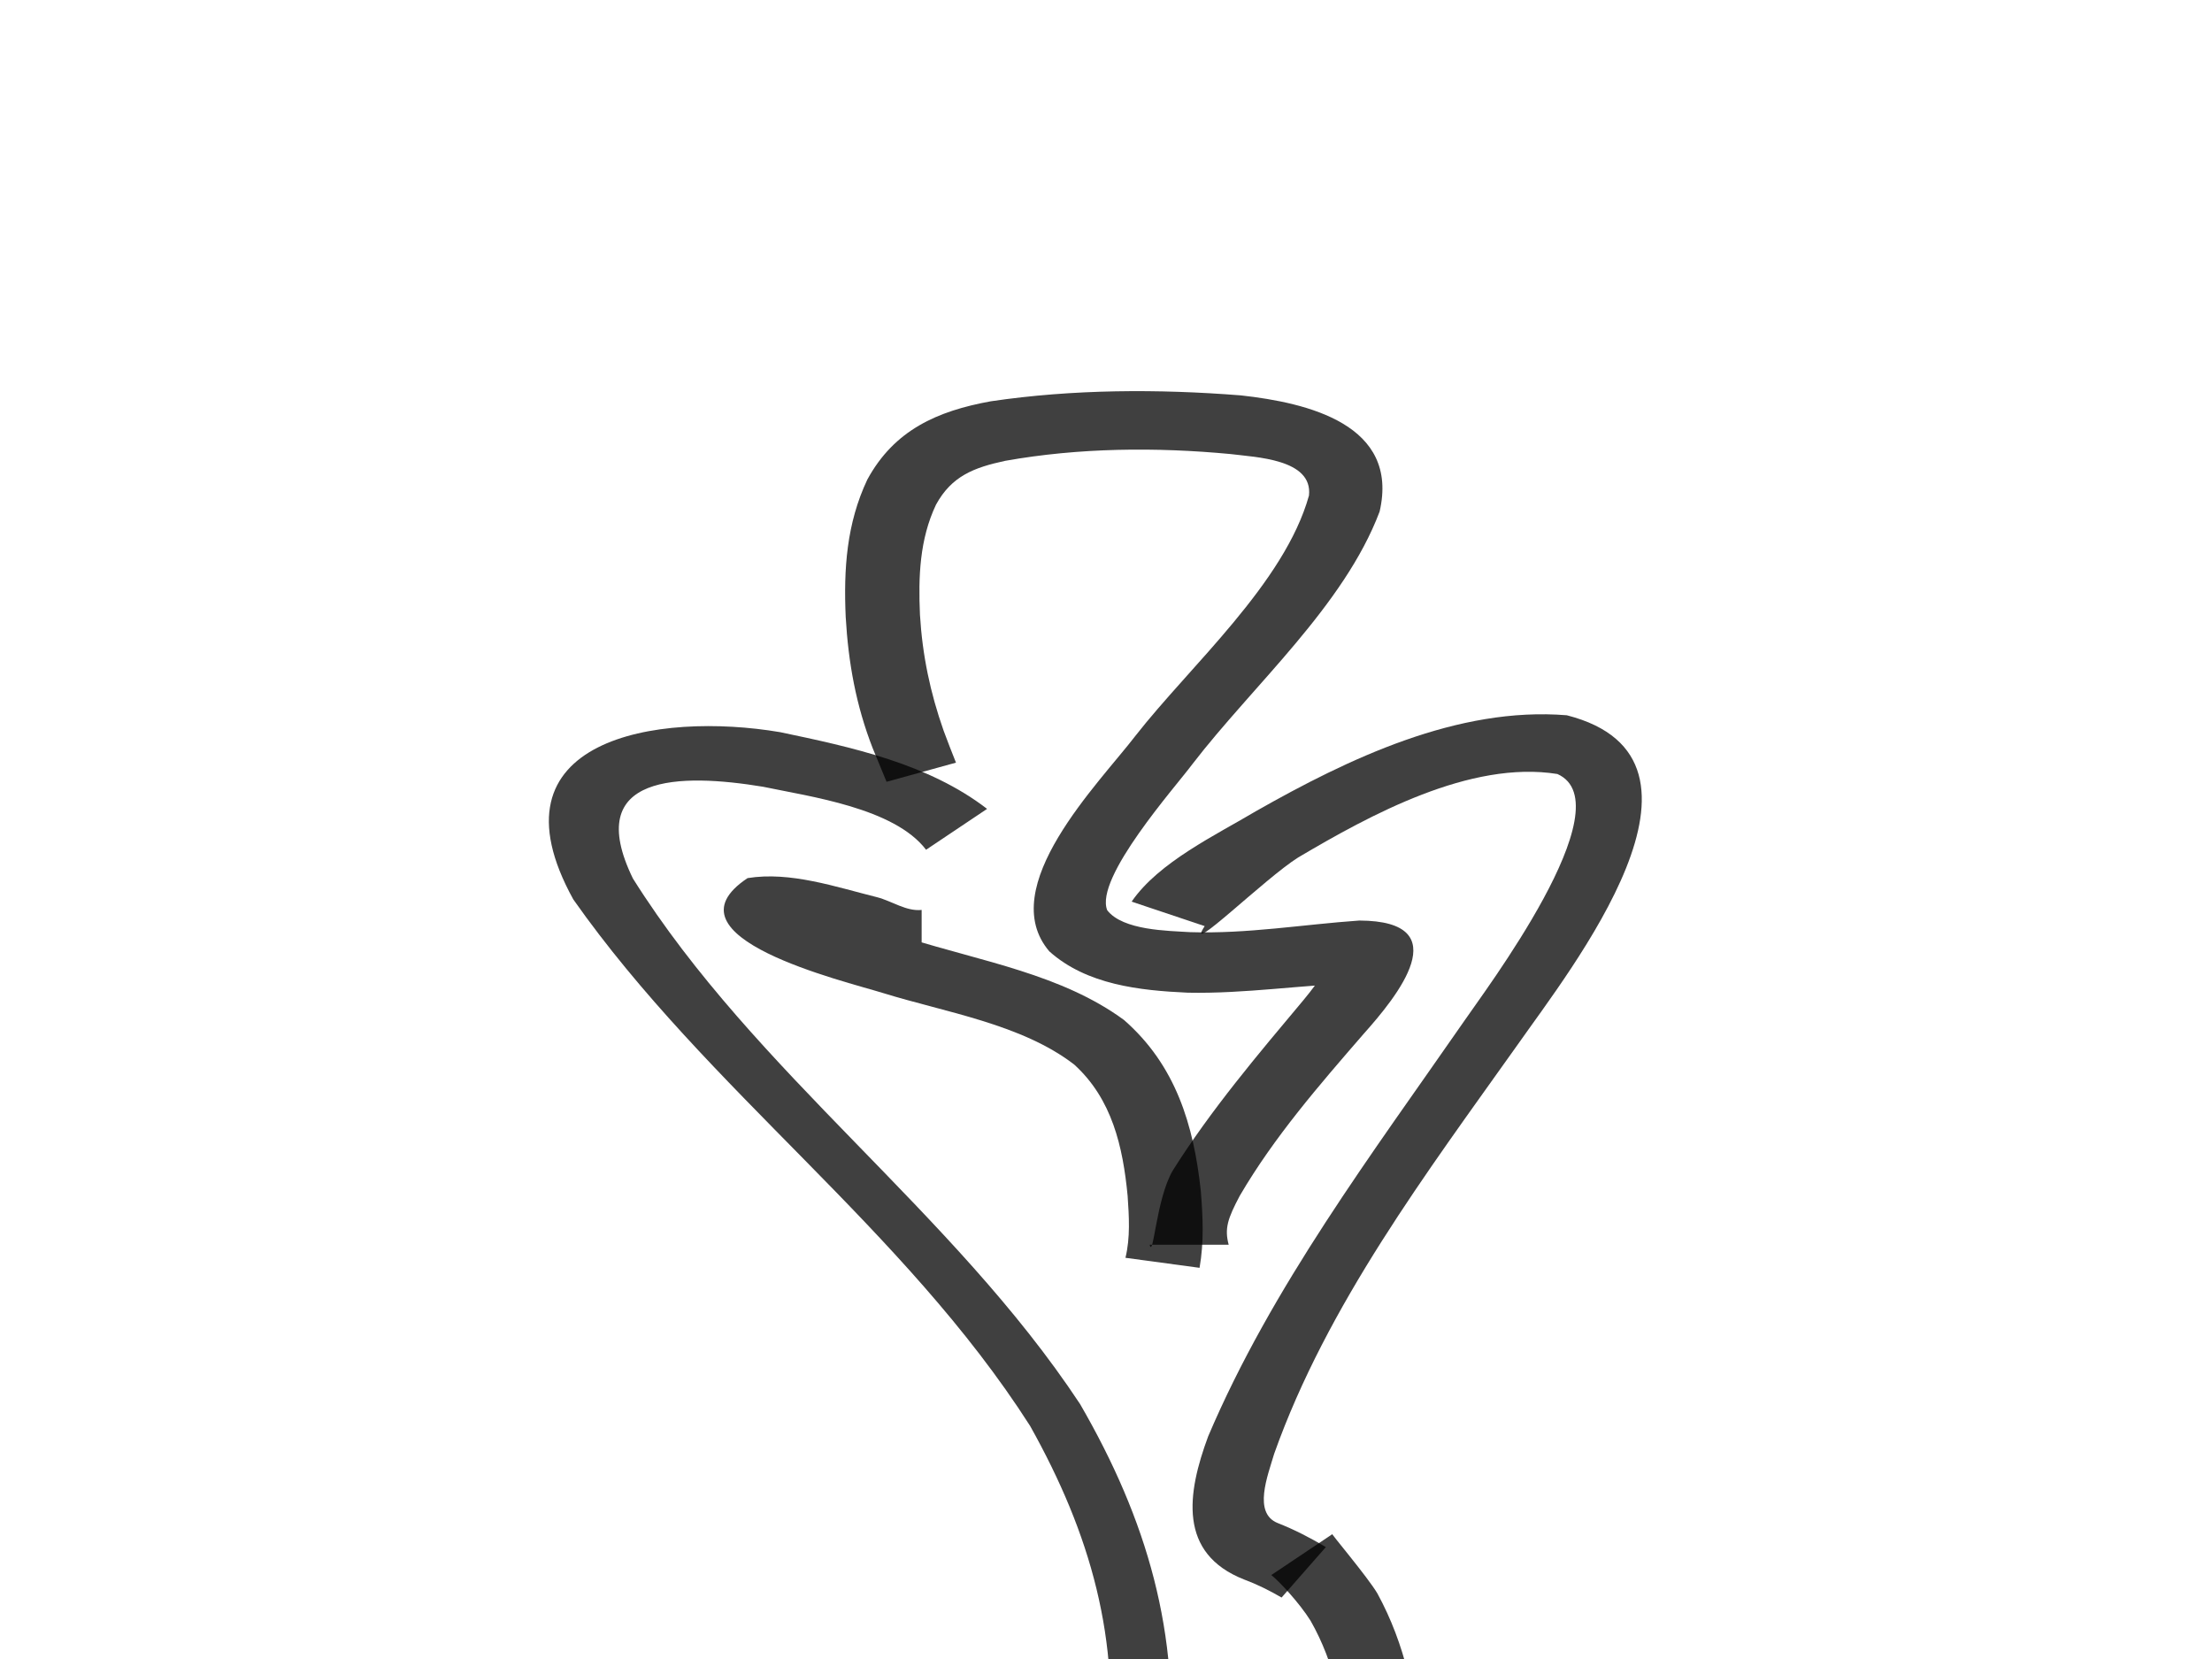
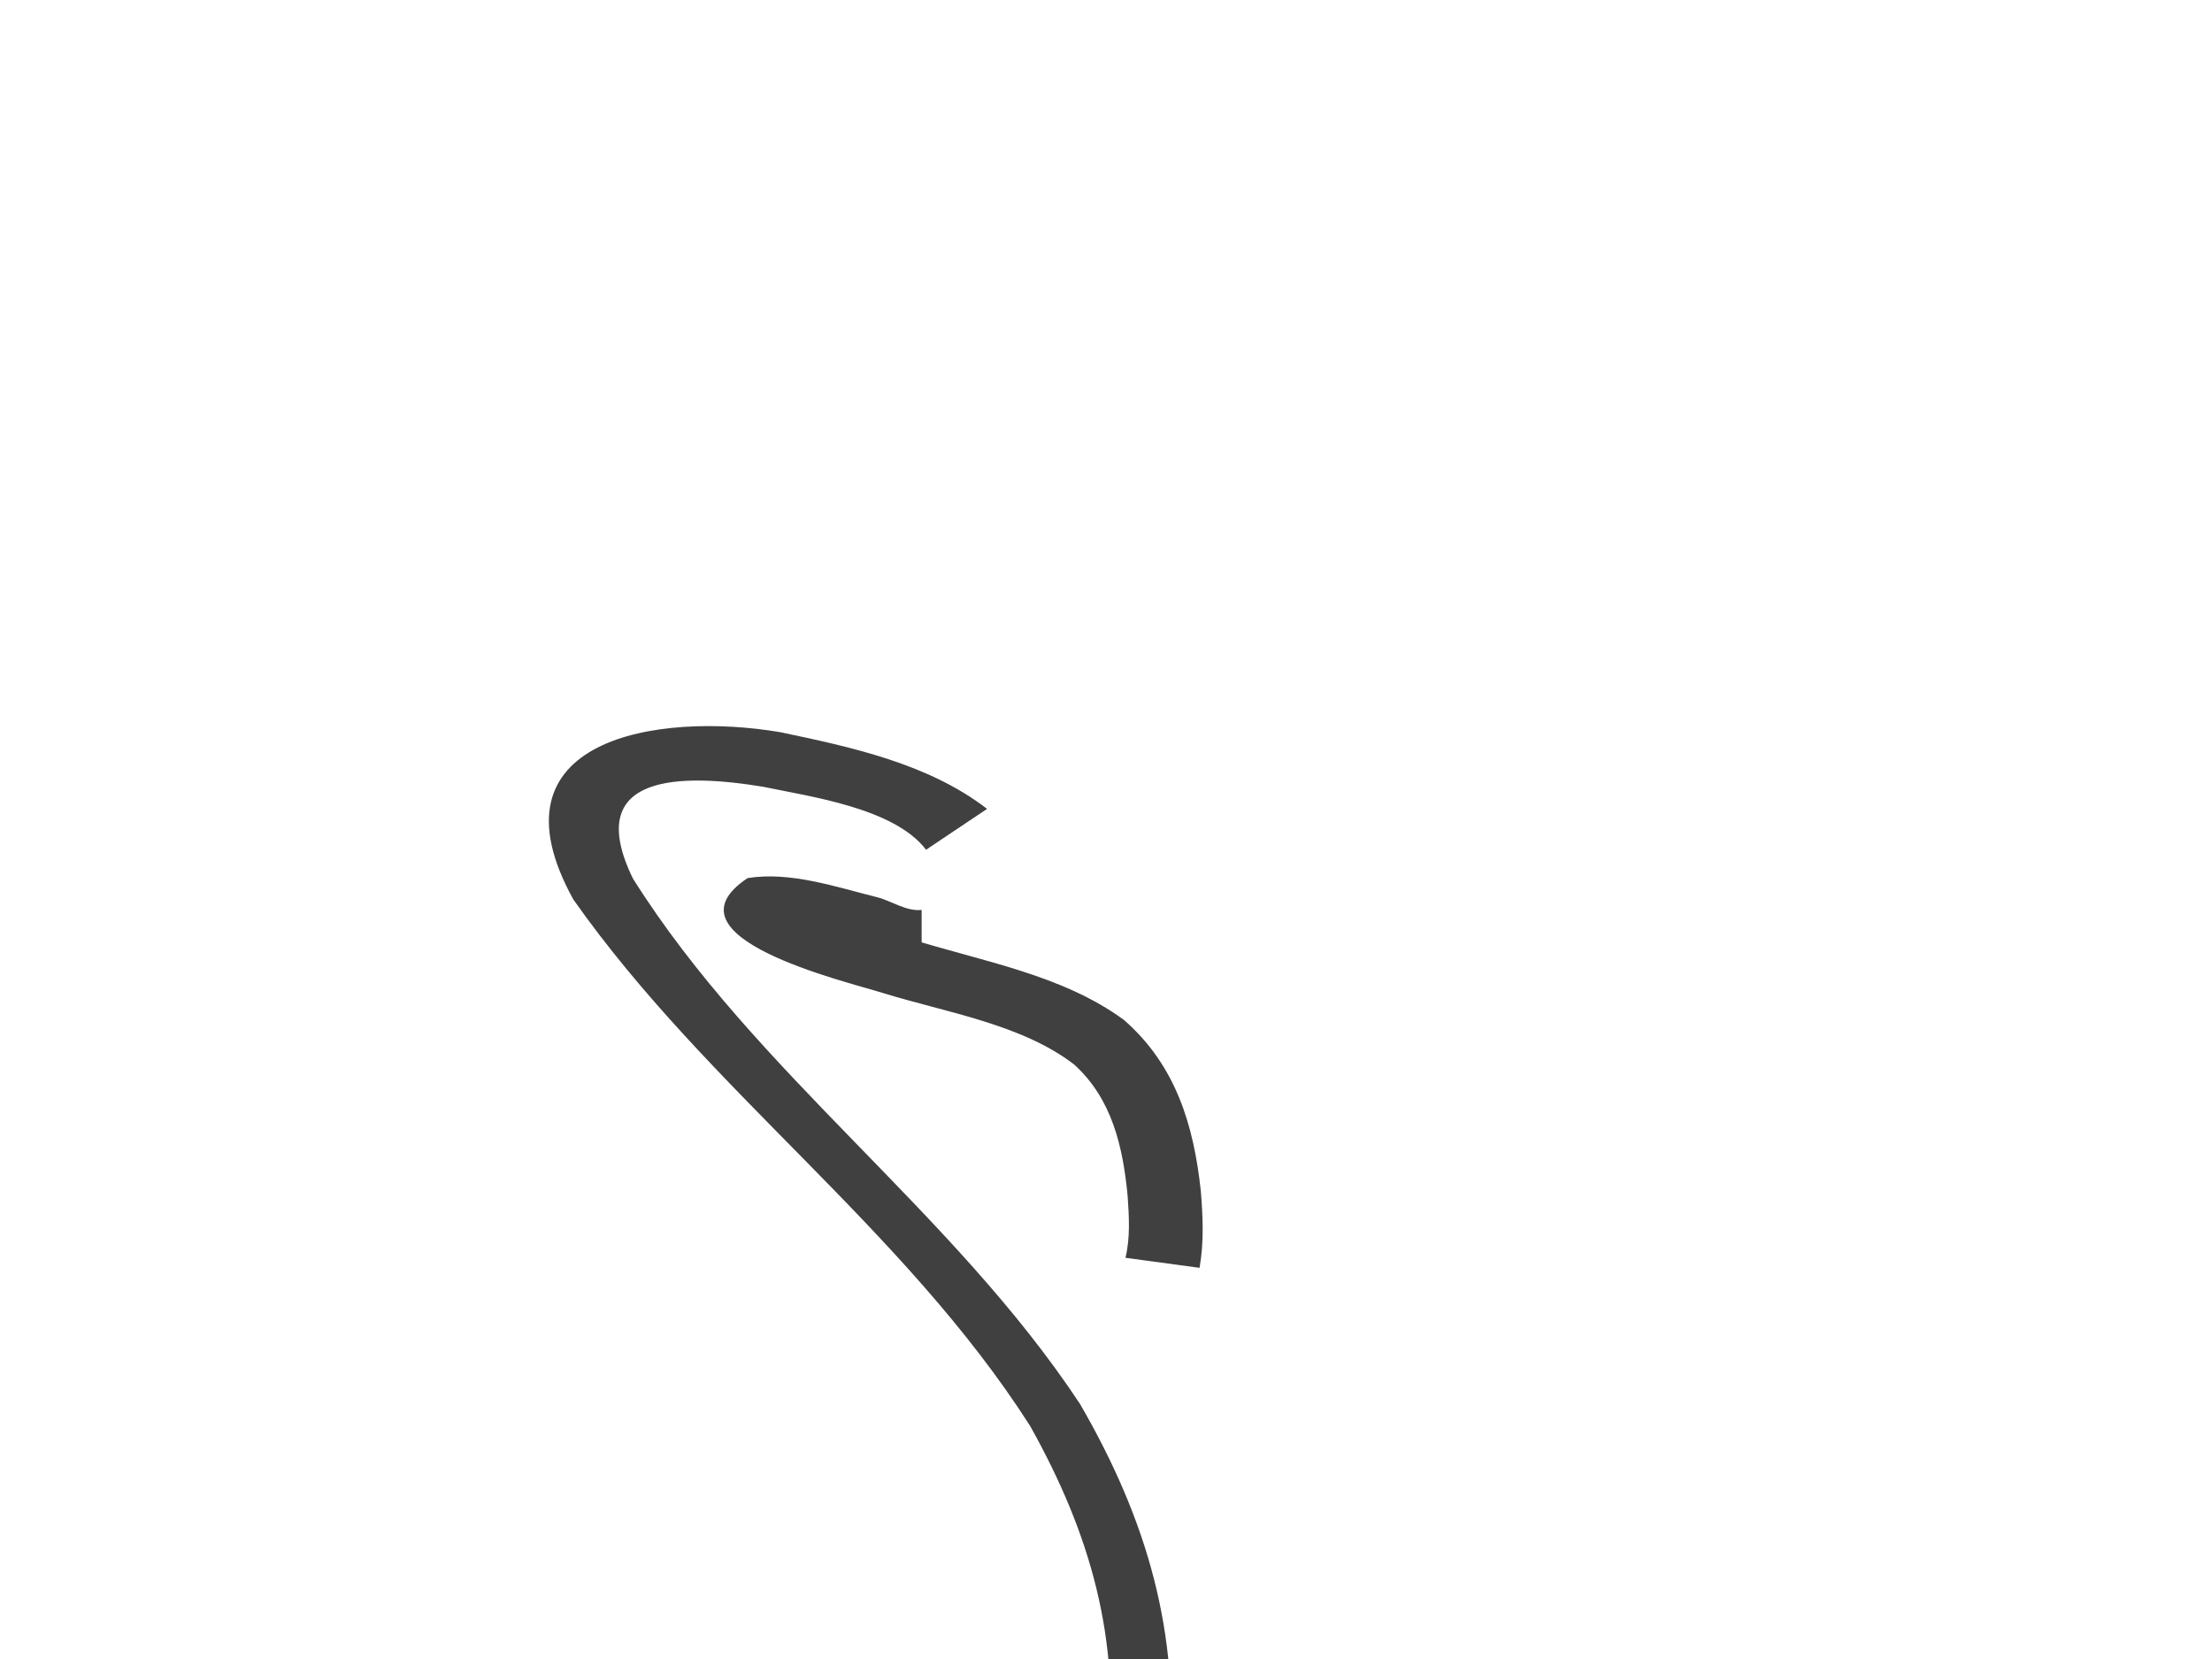
<svg xmlns="http://www.w3.org/2000/svg" width="640" height="480">
  <g>
    <title>Layer 1</title>
    <path fill="black" fill-rule="nonzero" fill-opacity="0.75" stroke-width="1pt" id="path1465" d="m267.94,245.86c-9.21,-12.114 -33.688,-15.389 -47.167,-18.228c-23.807,-3.928 -52.487,-3.904 -37.649,26.551c35.48,56.447 92.417,96.098 129.384,152.07c19.396,33.526 29.026,66.357 25.722,105.196l-17.749,-1.127c3.782,-35.931 -4.919,-66.473 -22.444,-97.766c-36.745,-57.459 -93.255,-97.028 -132.161,-152.323c-25.765,-46.637 24.543,-54.386 59.845,-48.395c20.57,4.304 42.903,9.109 59.872,22.195l-17.654,11.827z" />
-     <path fill="black" fill-rule="nonzero" fill-opacity="0.75" stroke-width="1pt" id="path1466" d="m327.417,260.872c7.861,-11.461 24.514,-19.339 35.968,-26.174c26.775,-15.203 58.372,-30.322 89.946,-27.749c49.426,12.636 1.053,73.496 -14.336,95.458c-26.245,36.942 -55.002,75.076 -70.332,118.198c-1.9,6.438 -6.177,17.16 1.001,20.053c4.875,1.913 9.447,4.291 13.951,6.955l-12.816,14.604c-3.495,-2.04 -7.019,-3.791 -10.811,-5.207c-19.242,-7.547 -16.519,-24.981 -10.43,-41.42c18.389,-43.256 47.505,-81.843 74.128,-120.241c5.337,-7.902 46.749,-62.581 26.909,-71.408c-25.195,-4.03 -54.147,11.829 -75.006,24.158c-9.48,5.926 -33.157,29.206 -27.031,19.854l-21.142,-7.082z" />
    <path fill="black" fill-rule="nonzero" fill-opacity="0.75" stroke-width="1pt" id="path1467" d="m276.913,560.506c18.61,1.98 28.59,28.826 35.594,42.754c26.686,56.578 40.075,117.045 33.956,179.627c-6.279,40.41 -21.92,90.277 -64.75,105.19l-7.385,-16.059c36.336,-8.348 50.216,-59.642 55.702,-90.312c7.078,-60.358 -6.411,-118.839 -34.699,-172.271c-5.862,-10.234 -6.69,-31.458 -18.417,-30.21l0,-18.718z" />
-     <path fill="black" fill-rule="nonzero" fill-opacity="0.75" stroke-width="1pt" id="path1468" d="m404.353,569.901c-2.636,16.598 -13.086,33.251 -16.75,50.232c-9.407,55.363 -0.049,112.159 15.198,165.622c9.568,29.963 24.29,77.891 58.519,88.859c3.1,0.524 1.693,0.485 4.21,0.331l-2.181,17.452c-7.406,-0.94 -3.759,-0.201 -10.939,-2.217c-39.409,-16.527 -54.637,-63.903 -65.865,-101.403c-14.97,-55.449 -24.966,-113.619 -17.532,-171.047c1.852,-10.796 13.083,-44.007 12.475,-47.83l22.865,0z" />
    <path fill="black" fill-rule="nonzero" fill-opacity="0.75" stroke-width="1pt" id="path1470" d="m275.623,563.72c2.136,8.389 -3.037,-12.469 -3.553,-16.171c-1.994,-18.254 7.776,-32.559 21.749,-43.431c3.191,-2.239 6.393,-4.266 9.789,-6.18l12.023,14.592c-2.502,1.341 -4.85,2.776 -7.2,4.371c-9.472,7.087 -16.204,16.344 -14.832,28.524c1.041,6.648 3.73,13.917 4.889,18.296l-22.865,0z" />
-     <path fill="black" fill-rule="nonzero" fill-opacity="0.75" stroke-width="1pt" id="path1471" d="m385.515,443.86c-1.063,-0.857 10.064,12.222 13.004,17.167c8.09,14.839 11.419,30.817 12.261,47.589c0.423,14.54 -0.681,29.066 -2.102,43.529c-1.312,11.707 -4.696,21.053 -14.422,28.291c-4.557,2.998 -9.31,5.182 -14.584,6.589l-6.401,-17.427c2.197,-0.318 4.342,-1.555 6.211,-2.699c5.65,-3.984 6.705,-9.785 7.611,-16.356c1.701,-13.661 2.824,-27.461 2.502,-41.233c-0.675,-14.209 -3.315,-27.925 -10.415,-40.395c-3.226,-5.14 -9.048,-11.386 -11.355,-13.204l17.69,-11.851z" />
    <path fill="black" fill-rule="nonzero" fill-opacity="0.75" stroke-width="1pt" id="path1472" d="m266.66,281.989c-6.735,-0.717 -13.193,-3.507 -19.7,-5.306c-6.013,-1.565 -24.705,-5.041 -23.606,-5.118c22.368,-13.283 -6.305,-14.891 39.613,-0.04c20.876,6.591 44.322,10.404 62.265,23.608c14.901,13.056 20.135,30.256 22.197,49.421c0.61,7.48 0.948,14.845 -0.361,22.266l-21.439,-2.899c1.434,-5.879 1.034,-11.935 0.629,-17.921c-1.362,-14.229 -4.507,-28.03 -15.445,-37.98c-15.208,-11.744 -37.368,-15.129 -55.322,-20.704c-11.179,-3.48 -64.896,-16.154 -39.195,-33.252c12.348,-2.005 25.576,2.573 37.501,5.536c4.315,1.125 8.429,4.143 12.863,3.672l0,18.718z" />
-     <path fill="black" fill-rule="nonzero" fill-opacity="0.75" stroke-width="1pt" id="path1473" d="m332.627,360.135c1.083,4.254 1.868,-13.204 6.676,-21.441c11.029,-17.548 24.64,-33.592 37.928,-49.456c3.863,-4.514 14.03,-19.154 10.897,-14.105c-1.867,3.008 8.646,9.277 5.106,9.312c-16.592,0.481 -32.88,3.112 -49.566,2.77c-13.901,-0.63 -29.257,-2.283 -40.061,-11.953c-15.877,-18.562 14.407,-48.646 24.967,-62.438c15.809,-20.219 43.078,-44.064 50.152,-69.446c1.175,-10.603 -15.486,-11.078 -22.701,-12.007c-21.535,-2.041 -43.859,-1.839 -65.198,1.961c-9,1.939 -15.476,4.387 -20.01,12.682c-4.766,10.047 -5.125,20.919 -4.644,31.851c0.697,11.667 2.961,22.524 6.844,33.537c1.151,3.103 2.341,6.183 3.576,9.254l-20.082,5.542c-1.357,-3.22 -2.686,-6.45 -4,-9.688c-4.843,-12.431 -7.057,-24.714 -7.824,-38.009c-0.614,-13.857 0.249,-27.027 6.255,-39.738c7.783,-14.328 20.229,-19.846 35.733,-22.659c23.799,-3.513 48.406,-3.597 72.351,-1.706c19.402,2.134 45.961,8.457 40.137,33.625c-10.315,27.315 -36.645,50.254 -54.182,73.083c-4.811,6.49 -28.377,32.914 -24.627,42.26c4.571,5.864 17.567,5.925 23.991,6.334c16.573,0.53 32.507,-2.208 48.944,-3.36c28.83,0.114 10.768,22.148 1.261,32.784c-12.833,14.805 -25.93,29.872 -35.842,46.846c-3.508,6.62 -4.456,9.477 -3.215,14.166l-22.865,0z" />
-     <path fill="black" fill-rule="nonzero" fill-opacity="0.75" stroke-width="1pt" id="path1480" d="m69.256,996.179c5.989,0.637 17.719,-2.991 24.833,-5.139c9.128,-3.095 25.236,-14.547 25.728,-11.746c-15.574,-5.094 -33.486,-5.461 -48.775,0.862c-22.462,12.723 4.195,40.354 15.664,50.614c19.903,15.63 46.355,32.04 72.644,31.775l-0.798,17.082c-31.733,-1.778 -61.511,-19.021 -86.006,-38.175c-22.969,-20.266 -48.417,-57.248 -10.627,-76.756c22.097,-8.483 52.546,-10.127 73.602,2.183c20.744,20.291 -19.327,35.213 -33.972,40.288c-10.532,3.338 -21.282,6.557 -32.294,7.729l0,-18.718z" />
    <path fill="black" fill-rule="nonzero" fill-opacity="0.75" stroke-width="1pt" id="path1481" d="m162.779,962.492c-1.546,-1.626 2.272,3.87 3.399,5.81c8.592,14.793 17.7,29.225 27.397,43.321c5.359,7.513 10.869,14.857 16.656,22.046l-16.834,8.756c-5.676,-7.577 -11.248,-15.216 -16.728,-22.937c-11.21,-15.997 -21.458,-32.991 -33.923,-48.048l20.033,-8.948z" />
-     <path fill="black" fill-rule="nonzero" fill-opacity="0.75" stroke-width="1pt" id="path1482" d="m206.772,979.897c1.478,-0.512 -19.502,12.063 -37.245,26.39c-10.542,8.674 -20.543,17.83 -30.096,27.581l-16.378,-11.142c10.358,-9.863 21.024,-19.306 32.111,-28.345c13.329,-10.782 28.589,-26.219 44.942,-32.349l6.667,17.865z" />
+     <path fill="black" fill-rule="nonzero" fill-opacity="0.75" stroke-width="1pt" id="path1482" d="m206.772,979.897c1.478,-0.512 -19.502,12.063 -37.245,26.39l-16.378,-11.142c10.358,-9.863 21.024,-19.306 32.111,-28.345c13.329,-10.782 28.589,-26.219 44.942,-32.349l6.667,17.865z" />
    <path fill="black" fill-rule="nonzero" fill-opacity="0.75" stroke-width="1pt" id="path1489" d="m392.957,990.071c8.574,0.912 17.878,-0.928 26.412,-1.635c4.855,-0.397 2.409,-0.208 7.338,-0.567l1.864,17.494c-4.575,0.32 -2.264,0.139 -6.933,0.543c-9.567,0.872 -19.13,1.866 -28.681,2.883l0,-18.718z" />
    <path fill="black" fill-rule="nonzero" fill-opacity="0.75" stroke-width="1pt" id="path1491" d="m587.58,987.251c-1.799,9.717 -5.316,18.688 -5.926,28.879c0.038,16.623 8.465,5.694 20.073,-3.019c14.14,-11.662 29.556,-39.704 44.841,-47.386c9.819,-4.935 25.086,1.935 16.119,13.536c-31.568,40.724 -62.828,81.66 -95.606,121.434l-14.014,-7.889c32.416,-37.834 66.257,-77.941 90.547,-121.692c2.895,-6.351 13.51,8.666 20.017,6.143c2.711,-1.051 -4.421,3.795 -6.419,5.908c-13.578,14.357 -26.826,28.779 -41.76,41.772c-20.13,16.125 -55.506,28.012 -54.964,-9.689c0.405,-6.299 4.642,-30.427 4.226,-27.996l22.865,0z" />
  </g>
</svg>